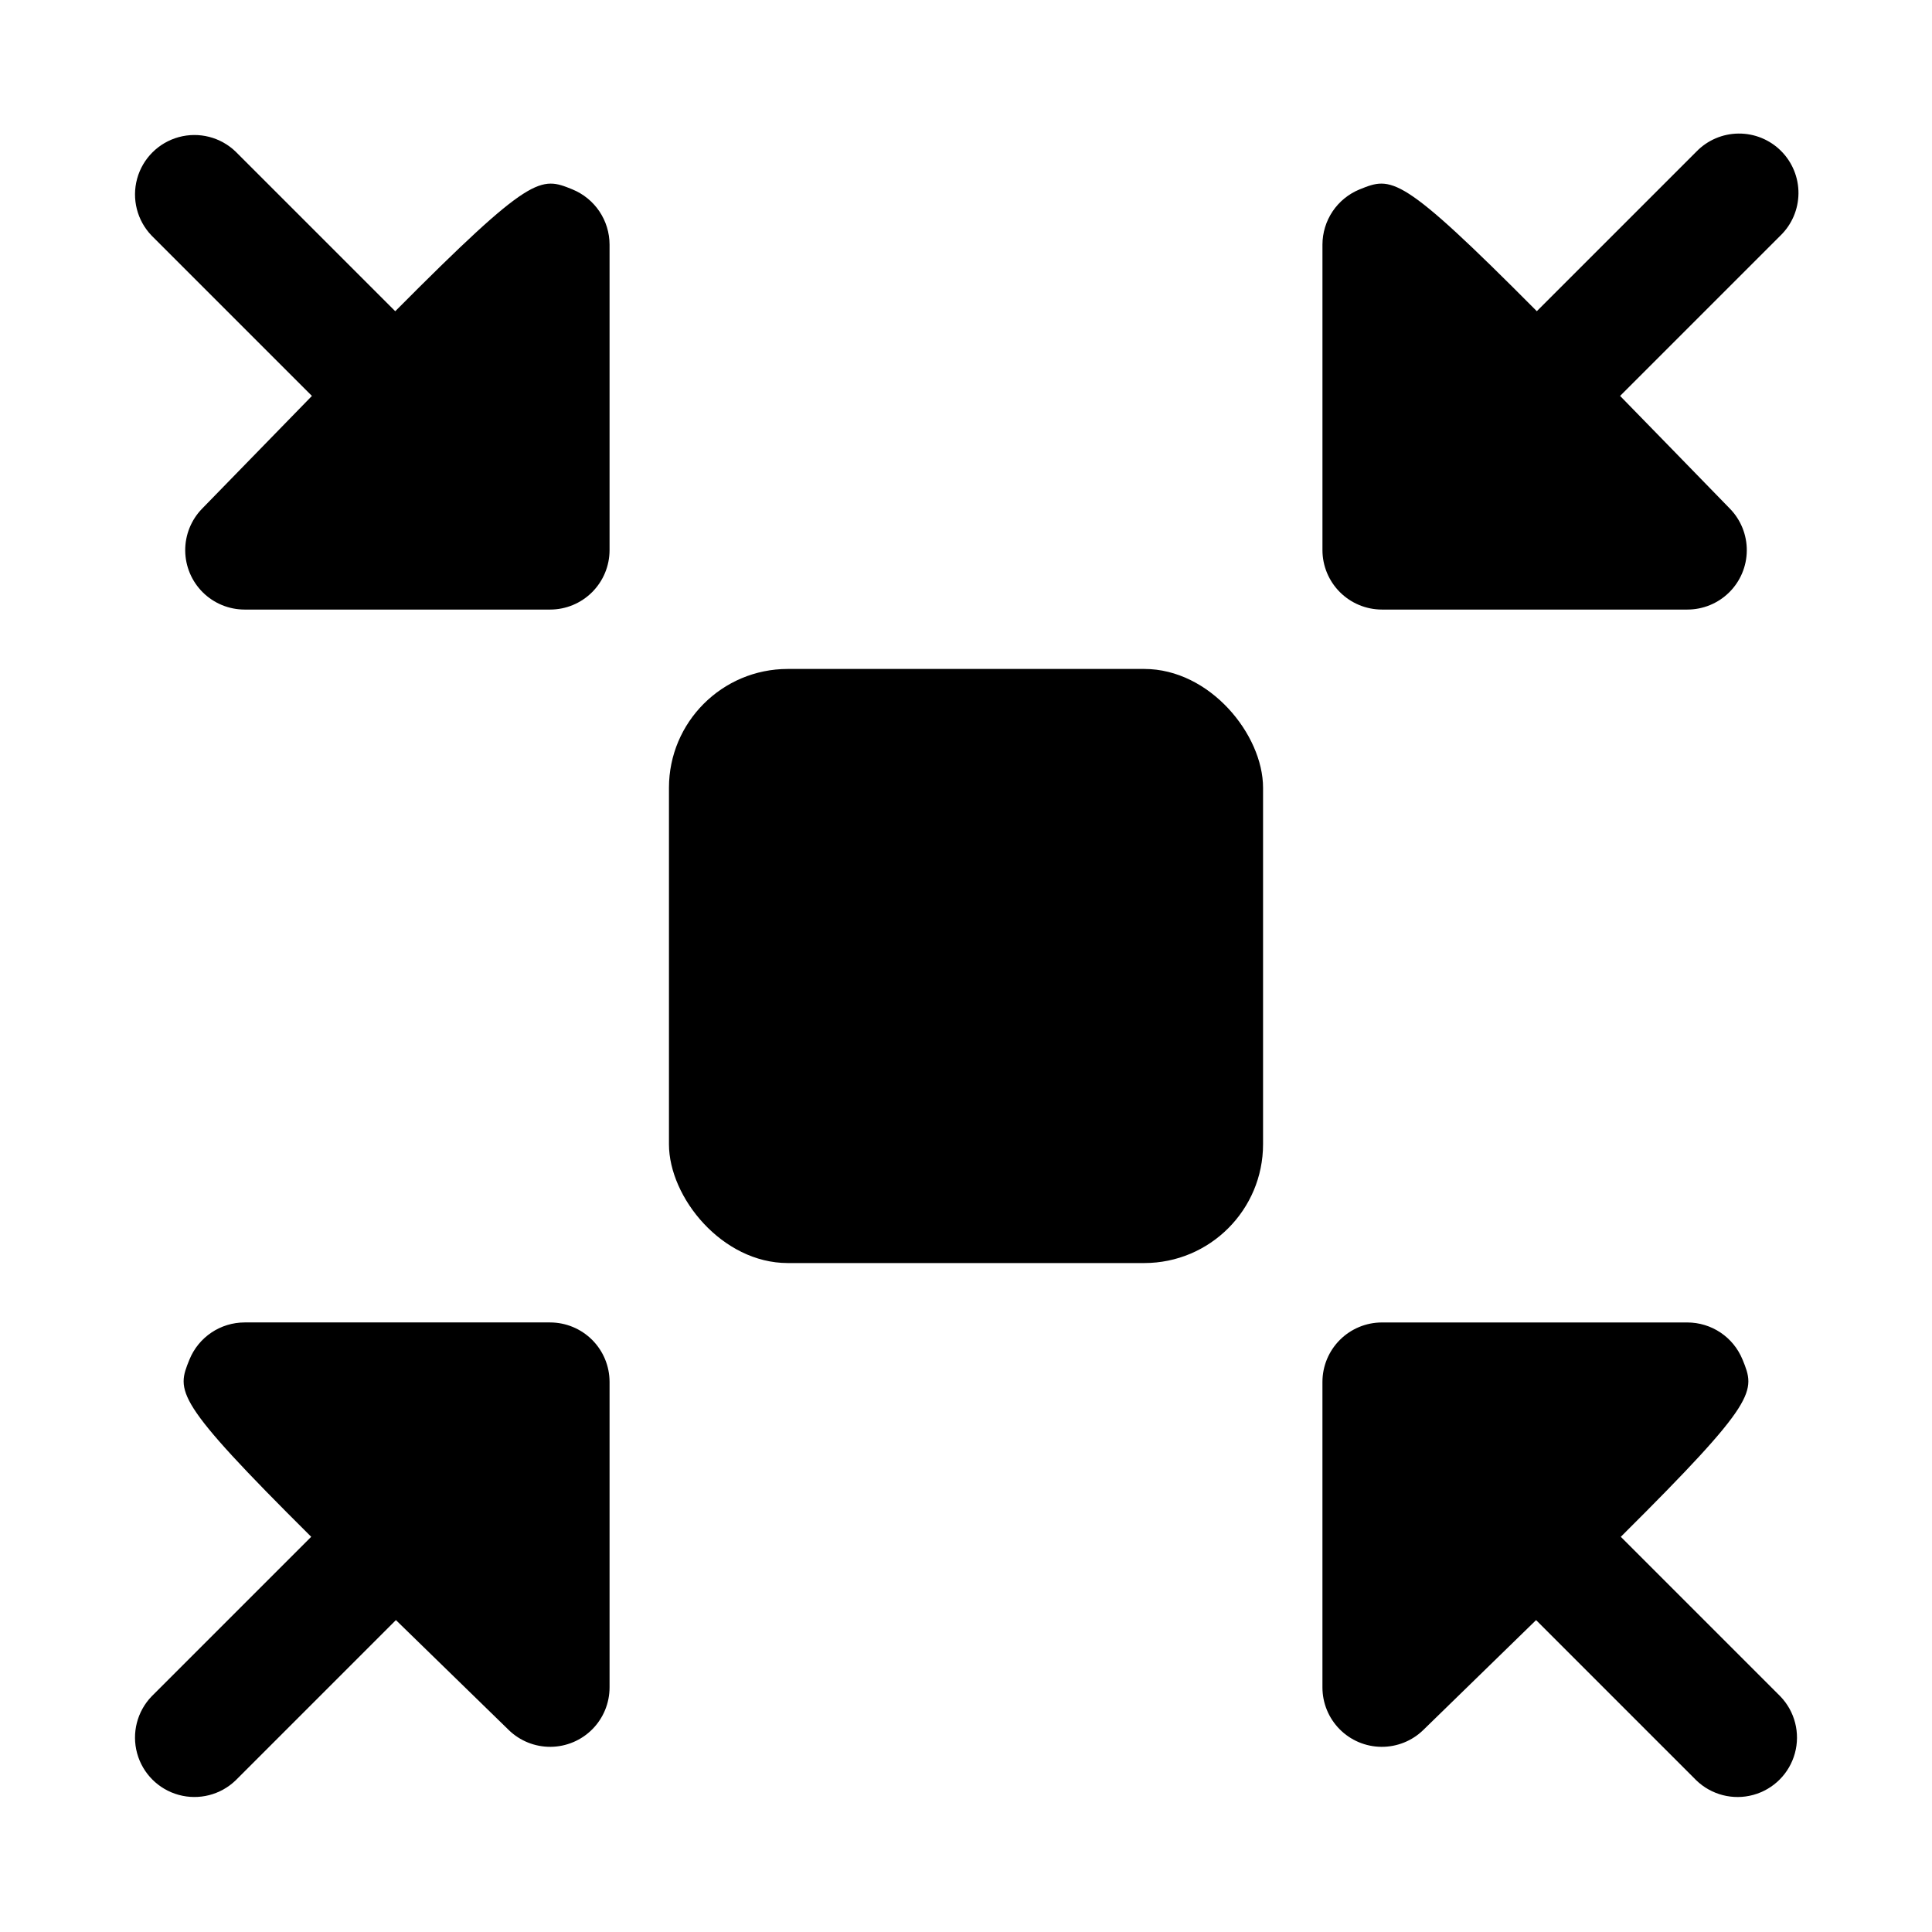
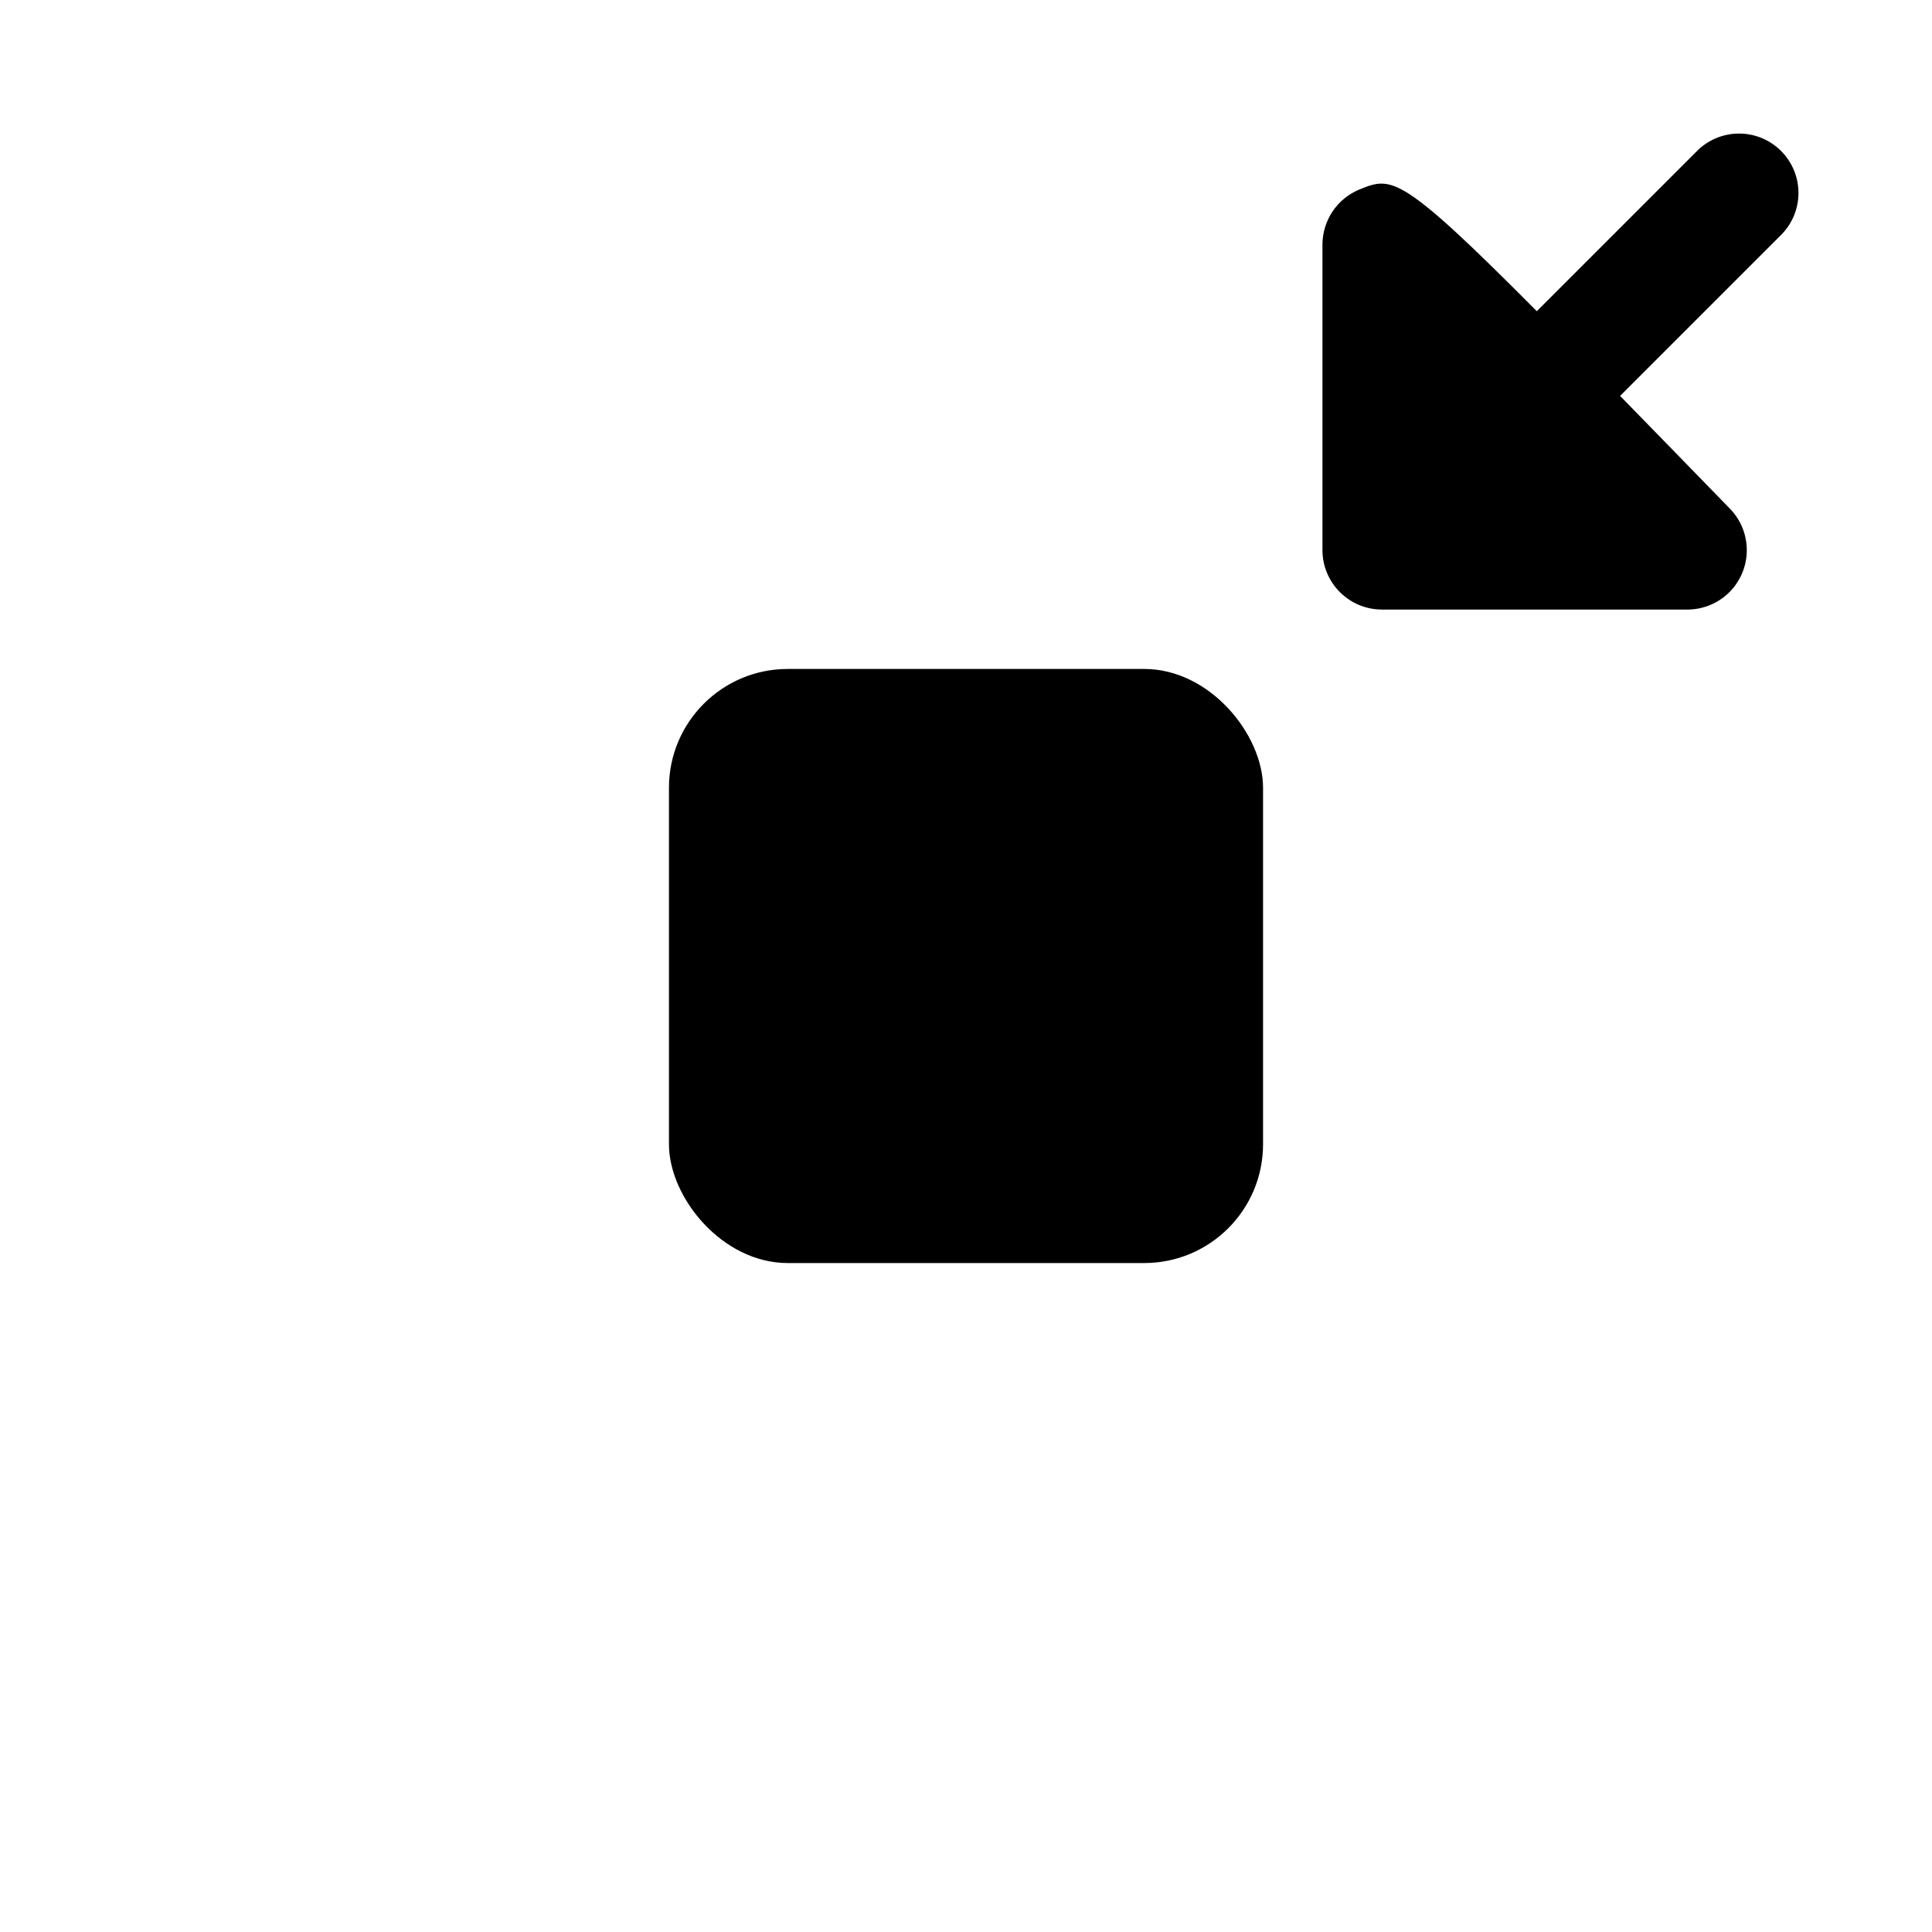
<svg xmlns="http://www.w3.org/2000/svg" fill="#000000" width="800px" height="800px" version="1.1" viewBox="144 144 512 512">
  <g>
    <path d="m510.21 305.54h80.965c4.152 0 8.133-1.641 11.082-4.562 2.949-2.922 4.625-6.887 4.66-11.039 0.039-4.148-1.562-8.148-4.457-11.121-11.059-11.367-20.672-21.254-29.117-29.895l42.461-42.461c3.039-2.934 4.769-6.965 4.809-11.188 0.035-4.223-1.625-8.285-4.613-11.27-2.984-2.988-7.047-4.648-11.27-4.609-4.223 0.035-8.254 1.766-11.188 4.805l-42.27 42.27c-36.234-36.477-38.461-35.711-46.969-32.273l0.004-0.004c-2.906 1.188-5.394 3.215-7.148 5.816-1.75 2.606-2.688 5.672-2.695 8.812v80.973c0.008 4.176 1.668 8.176 4.621 11.125 2.949 2.953 6.949 4.613 11.125 4.621z" />
    <path d="m352.77 321.28h94.465c17.391 0 31.488 17.391 31.488 31.488v94.465c0 17.391-14.098 31.488-31.488 31.488h-94.465c-17.391 0-31.488-17.391-31.488-31.488v-94.465c0-17.391 14.098-31.488 31.488-31.488z" />
-     <path d="m295.7 194.19c-8.461-3.426-10.707-4.184-46.957 32.285l-42.281-42.277c-4-3.863-9.738-5.328-15.102-3.859-5.359 1.469-9.551 5.66-11.02 11.02-1.469 5.363-0.004 11.102 3.859 15.102l42.461 42.465c-8.441 8.645-18.059 18.527-29.117 29.891-2.894 2.973-4.496 6.973-4.461 11.121 0.039 4.152 1.715 8.121 4.664 11.043 2.949 2.918 6.934 4.559 11.082 4.559h80.965c4.176-0.004 8.176-1.664 11.129-4.617s4.613-6.953 4.617-11.129v-80.973c-0.004-3.141-0.945-6.207-2.695-8.812-1.754-2.602-4.238-4.629-7.144-5.816z" />
-     <path d="m573.53 551.27c36.504-36.293 35.695-38.516 32.266-46.965l-0.004 0.004c-1.184-2.91-3.207-5.398-5.809-7.152-2.606-1.75-5.672-2.688-8.812-2.691h-80.965c-4.176 0.008-8.176 1.668-11.125 4.621-2.953 2.949-4.613 6.949-4.621 11.125v80.973c0 4.152 1.641 8.133 4.562 11.082 2.922 2.949 6.887 4.625 11.039 4.66 4.148 0.039 8.148-1.562 11.121-4.457 11.367-11.059 21.254-20.68 29.895-29.125l42.461 42.461c4 3.863 9.738 5.332 15.102 3.859 5.363-1.469 9.551-5.656 11.02-11.02 1.473-5.363 0.004-11.102-3.859-15.102z" />
-     <path d="m289.79 494.46h-80.965c-3.137 0.004-6.207 0.941-8.809 2.691-2.606 1.754-4.629 4.242-5.812 7.152-3.43 8.445-4.242 10.672 32.266 46.965l-42.273 42.27c-3.863 4-5.328 9.738-3.859 15.102s5.66 9.551 11.02 11.02c5.363 1.473 11.102 0.004 15.102-3.859l42.461-42.461c8.645 8.445 18.527 18.062 29.895 29.125v0.004c2.973 2.891 6.973 4.496 11.121 4.457 4.152-0.039 8.121-1.715 11.043-4.664 2.918-2.949 4.559-6.93 4.559-11.082v-80.973c-0.004-4.176-1.664-8.176-4.617-11.129-2.953-2.949-6.953-4.609-11.129-4.617z" />
  </g>
</svg>